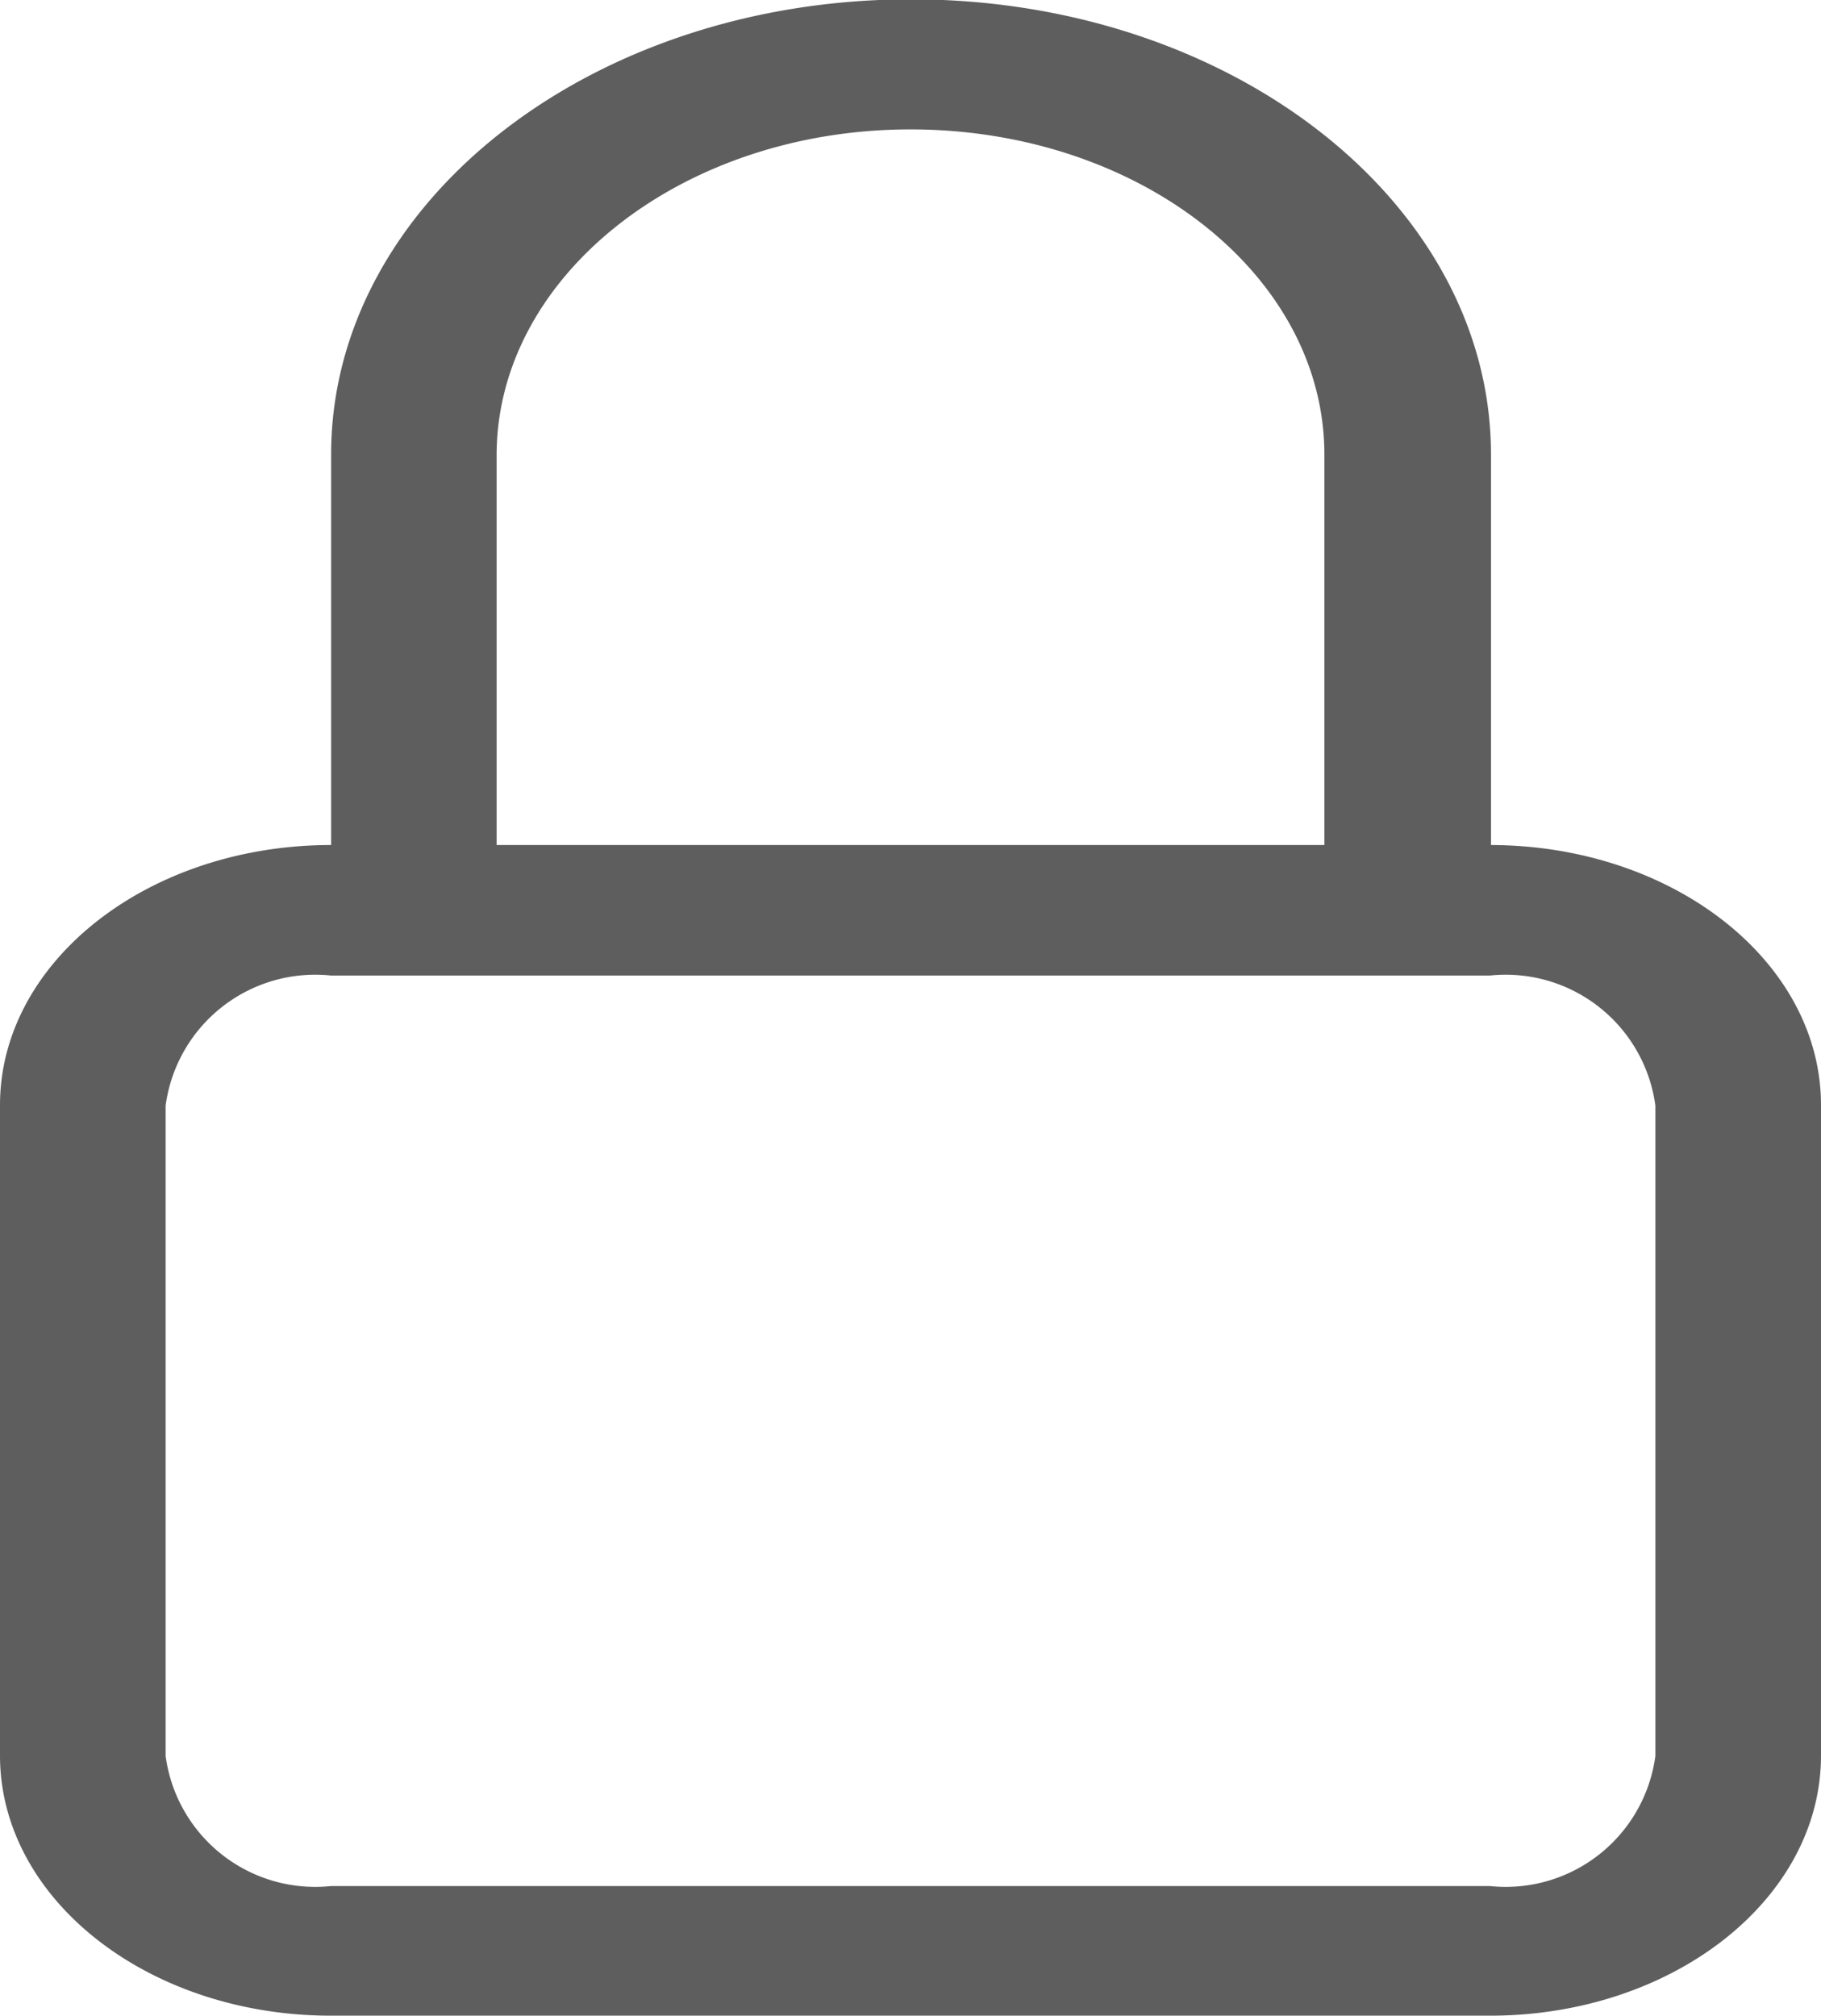
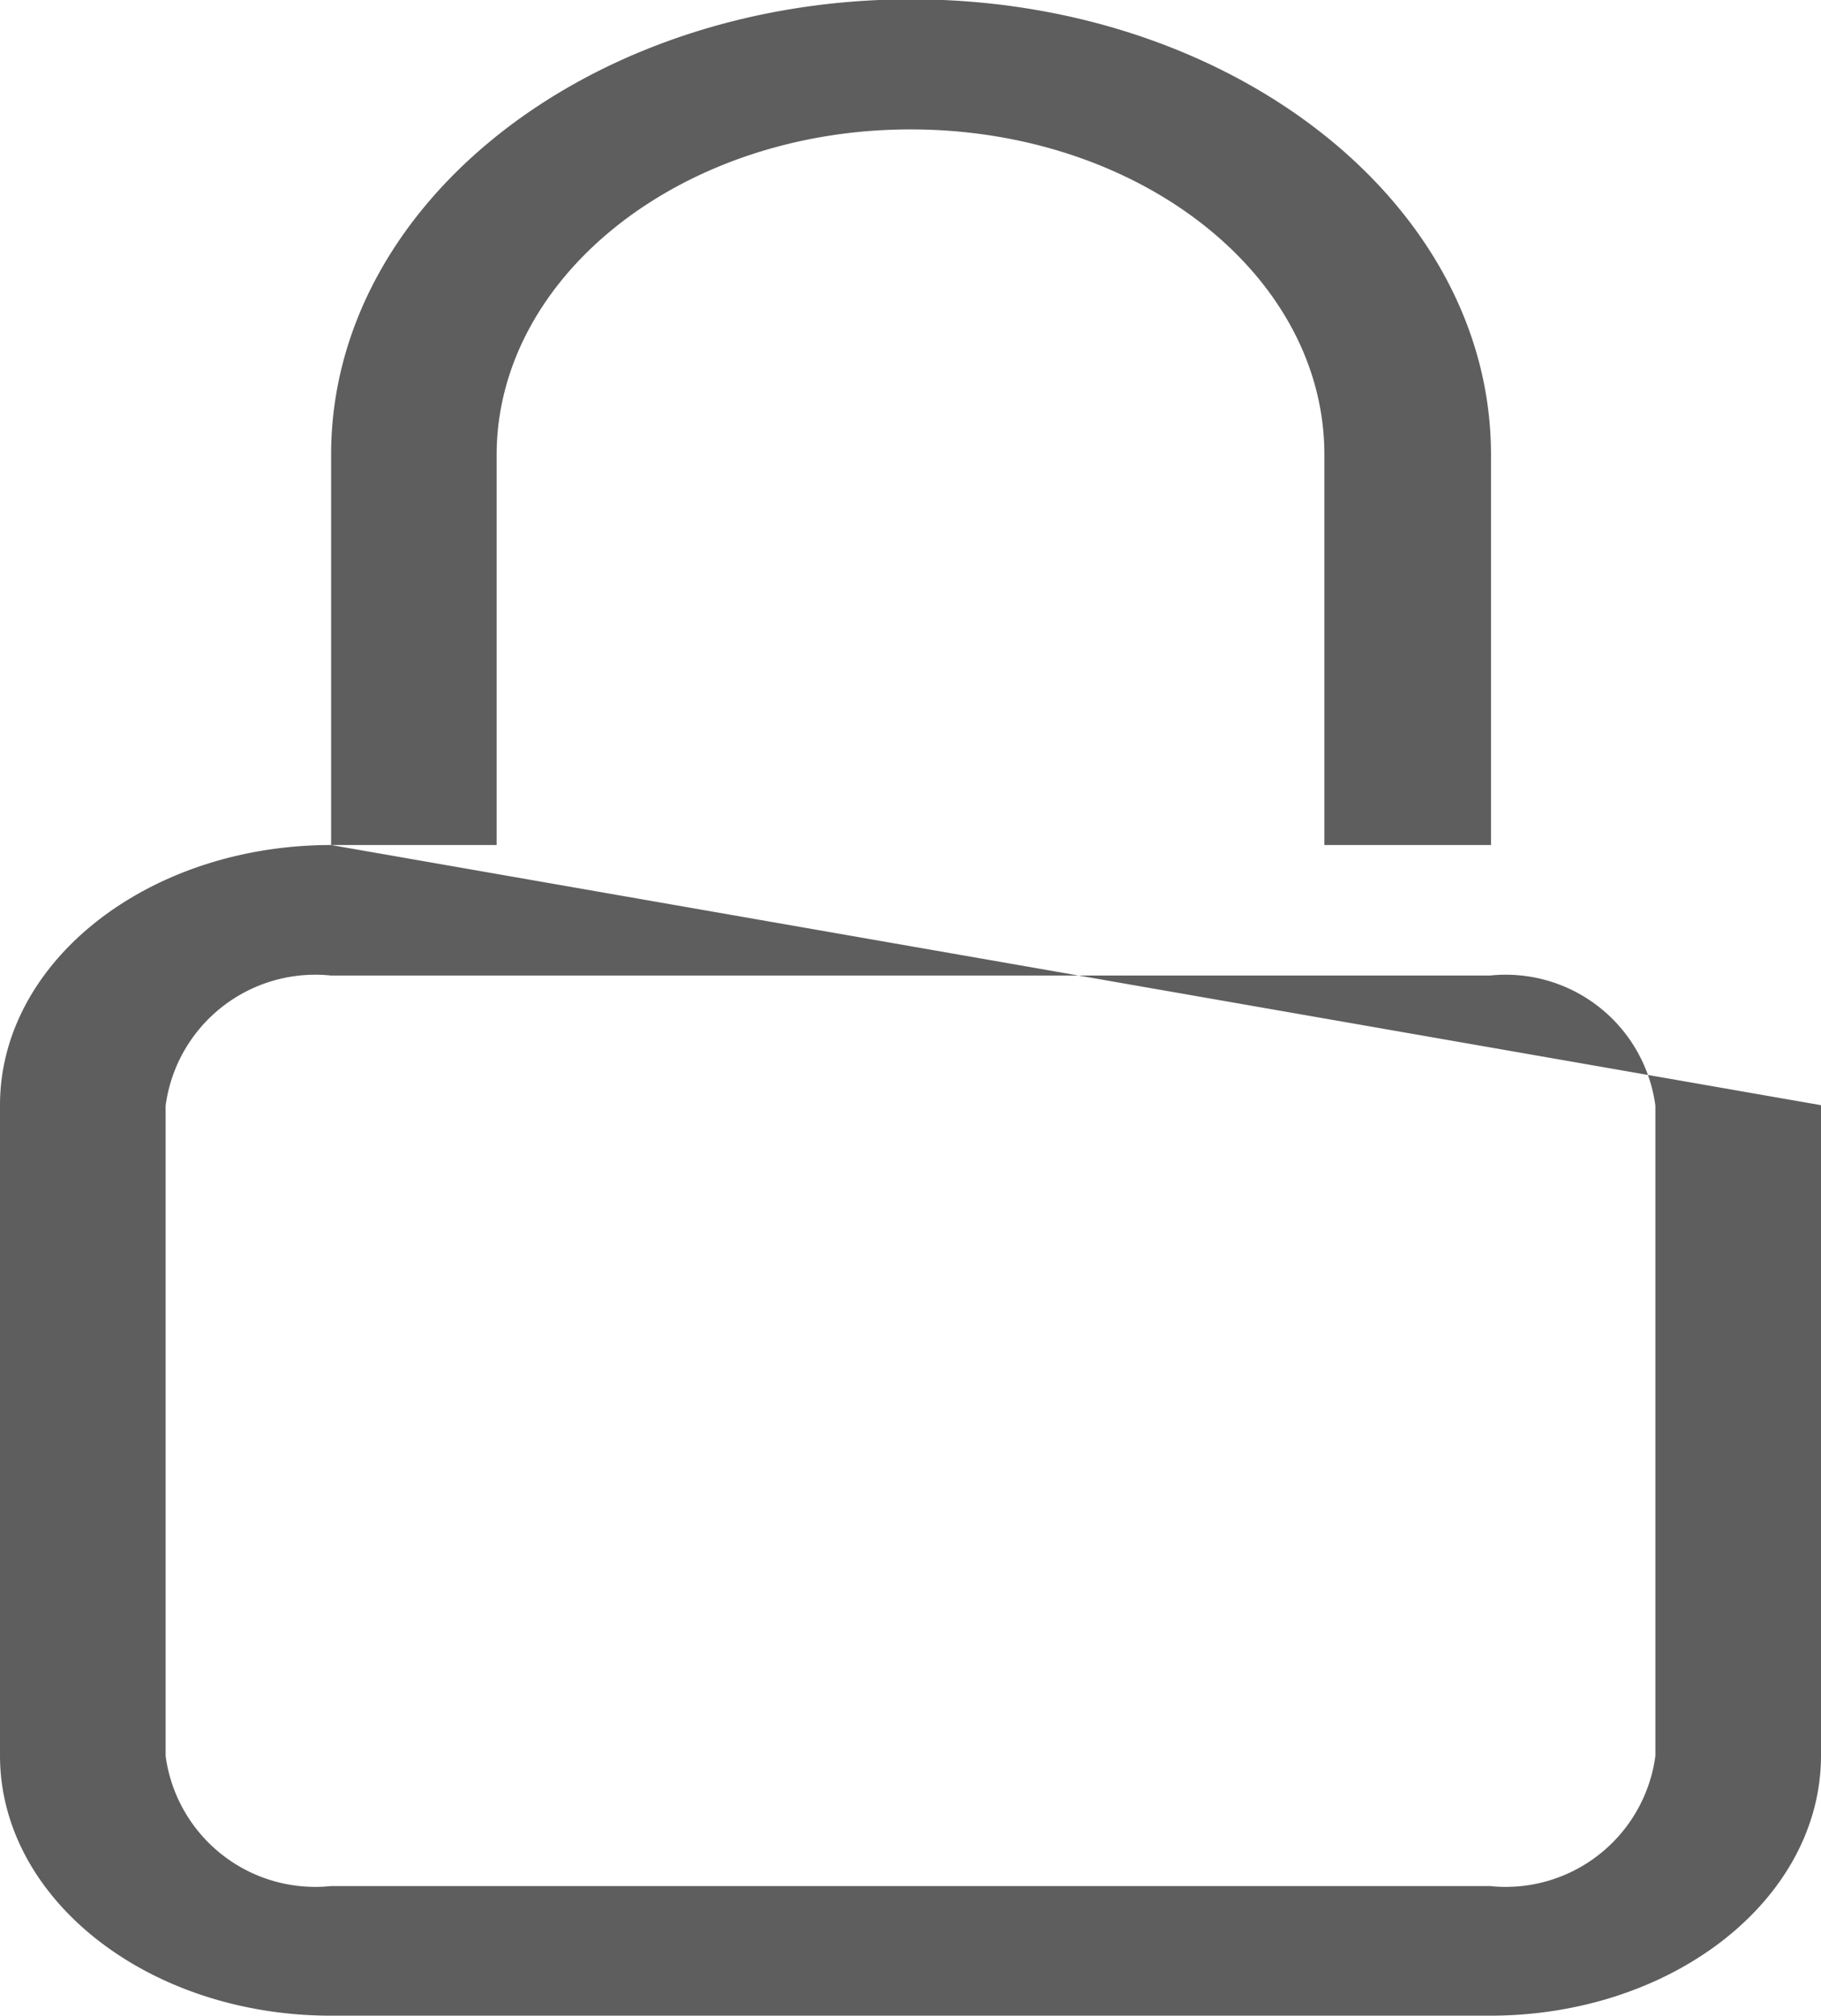
<svg xmlns="http://www.w3.org/2000/svg" width="16.328" height="18.074" viewBox="0 0 16.328 18.074">
  <g id="lock" transform="translate(-5.625 -0.193)">
-     <path id="Path_38" data-name="Path 38" d="M18.984,9.87H8.594a1.354,1.354,0,0,0-1.484,1.166v5.83a1.354,1.354,0,0,0,1.484,1.166H18.984a1.354,1.354,0,0,0,1.484-1.166v-5.83A1.354,1.354,0,0,0,18.984,9.87ZM8.594,8.7c-1.64,0-2.969,1.044-2.969,2.332v5.83c0,1.288,1.329,2.332,2.969,2.332H18.984c1.64,0,2.969-1.044,2.969-2.332v-5.83c0-1.288-1.329-2.332-2.969-2.332Zm0-3.5c0-2.254,2.326-4.081,5.2-4.081s5.2,1.827,5.2,4.081V8.7H17.5v-3.5c0-1.61-1.661-2.915-3.711-2.915S10.078,3.6,10.078,5.206V8.7H8.594Z" transform="translate(0 -0.932)" fill="#5e5e5e" fill-rule="evenodd" />
+     <path id="Path_38" data-name="Path 38" d="M18.984,9.87H8.594a1.354,1.354,0,0,0-1.484,1.166v5.83a1.354,1.354,0,0,0,1.484,1.166H18.984a1.354,1.354,0,0,0,1.484-1.166v-5.83A1.354,1.354,0,0,0,18.984,9.87ZM8.594,8.7c-1.64,0-2.969,1.044-2.969,2.332v5.83c0,1.288,1.329,2.332,2.969,2.332H18.984c1.64,0,2.969-1.044,2.969-2.332v-5.83Zm0-3.5c0-2.254,2.326-4.081,5.2-4.081s5.2,1.827,5.2,4.081V8.7H17.5v-3.5c0-1.61-1.661-2.915-3.711-2.915S10.078,3.6,10.078,5.206V8.7H8.594Z" transform="translate(0 -0.932)" fill="#5e5e5e" fill-rule="evenodd" />
  </g>
</svg>